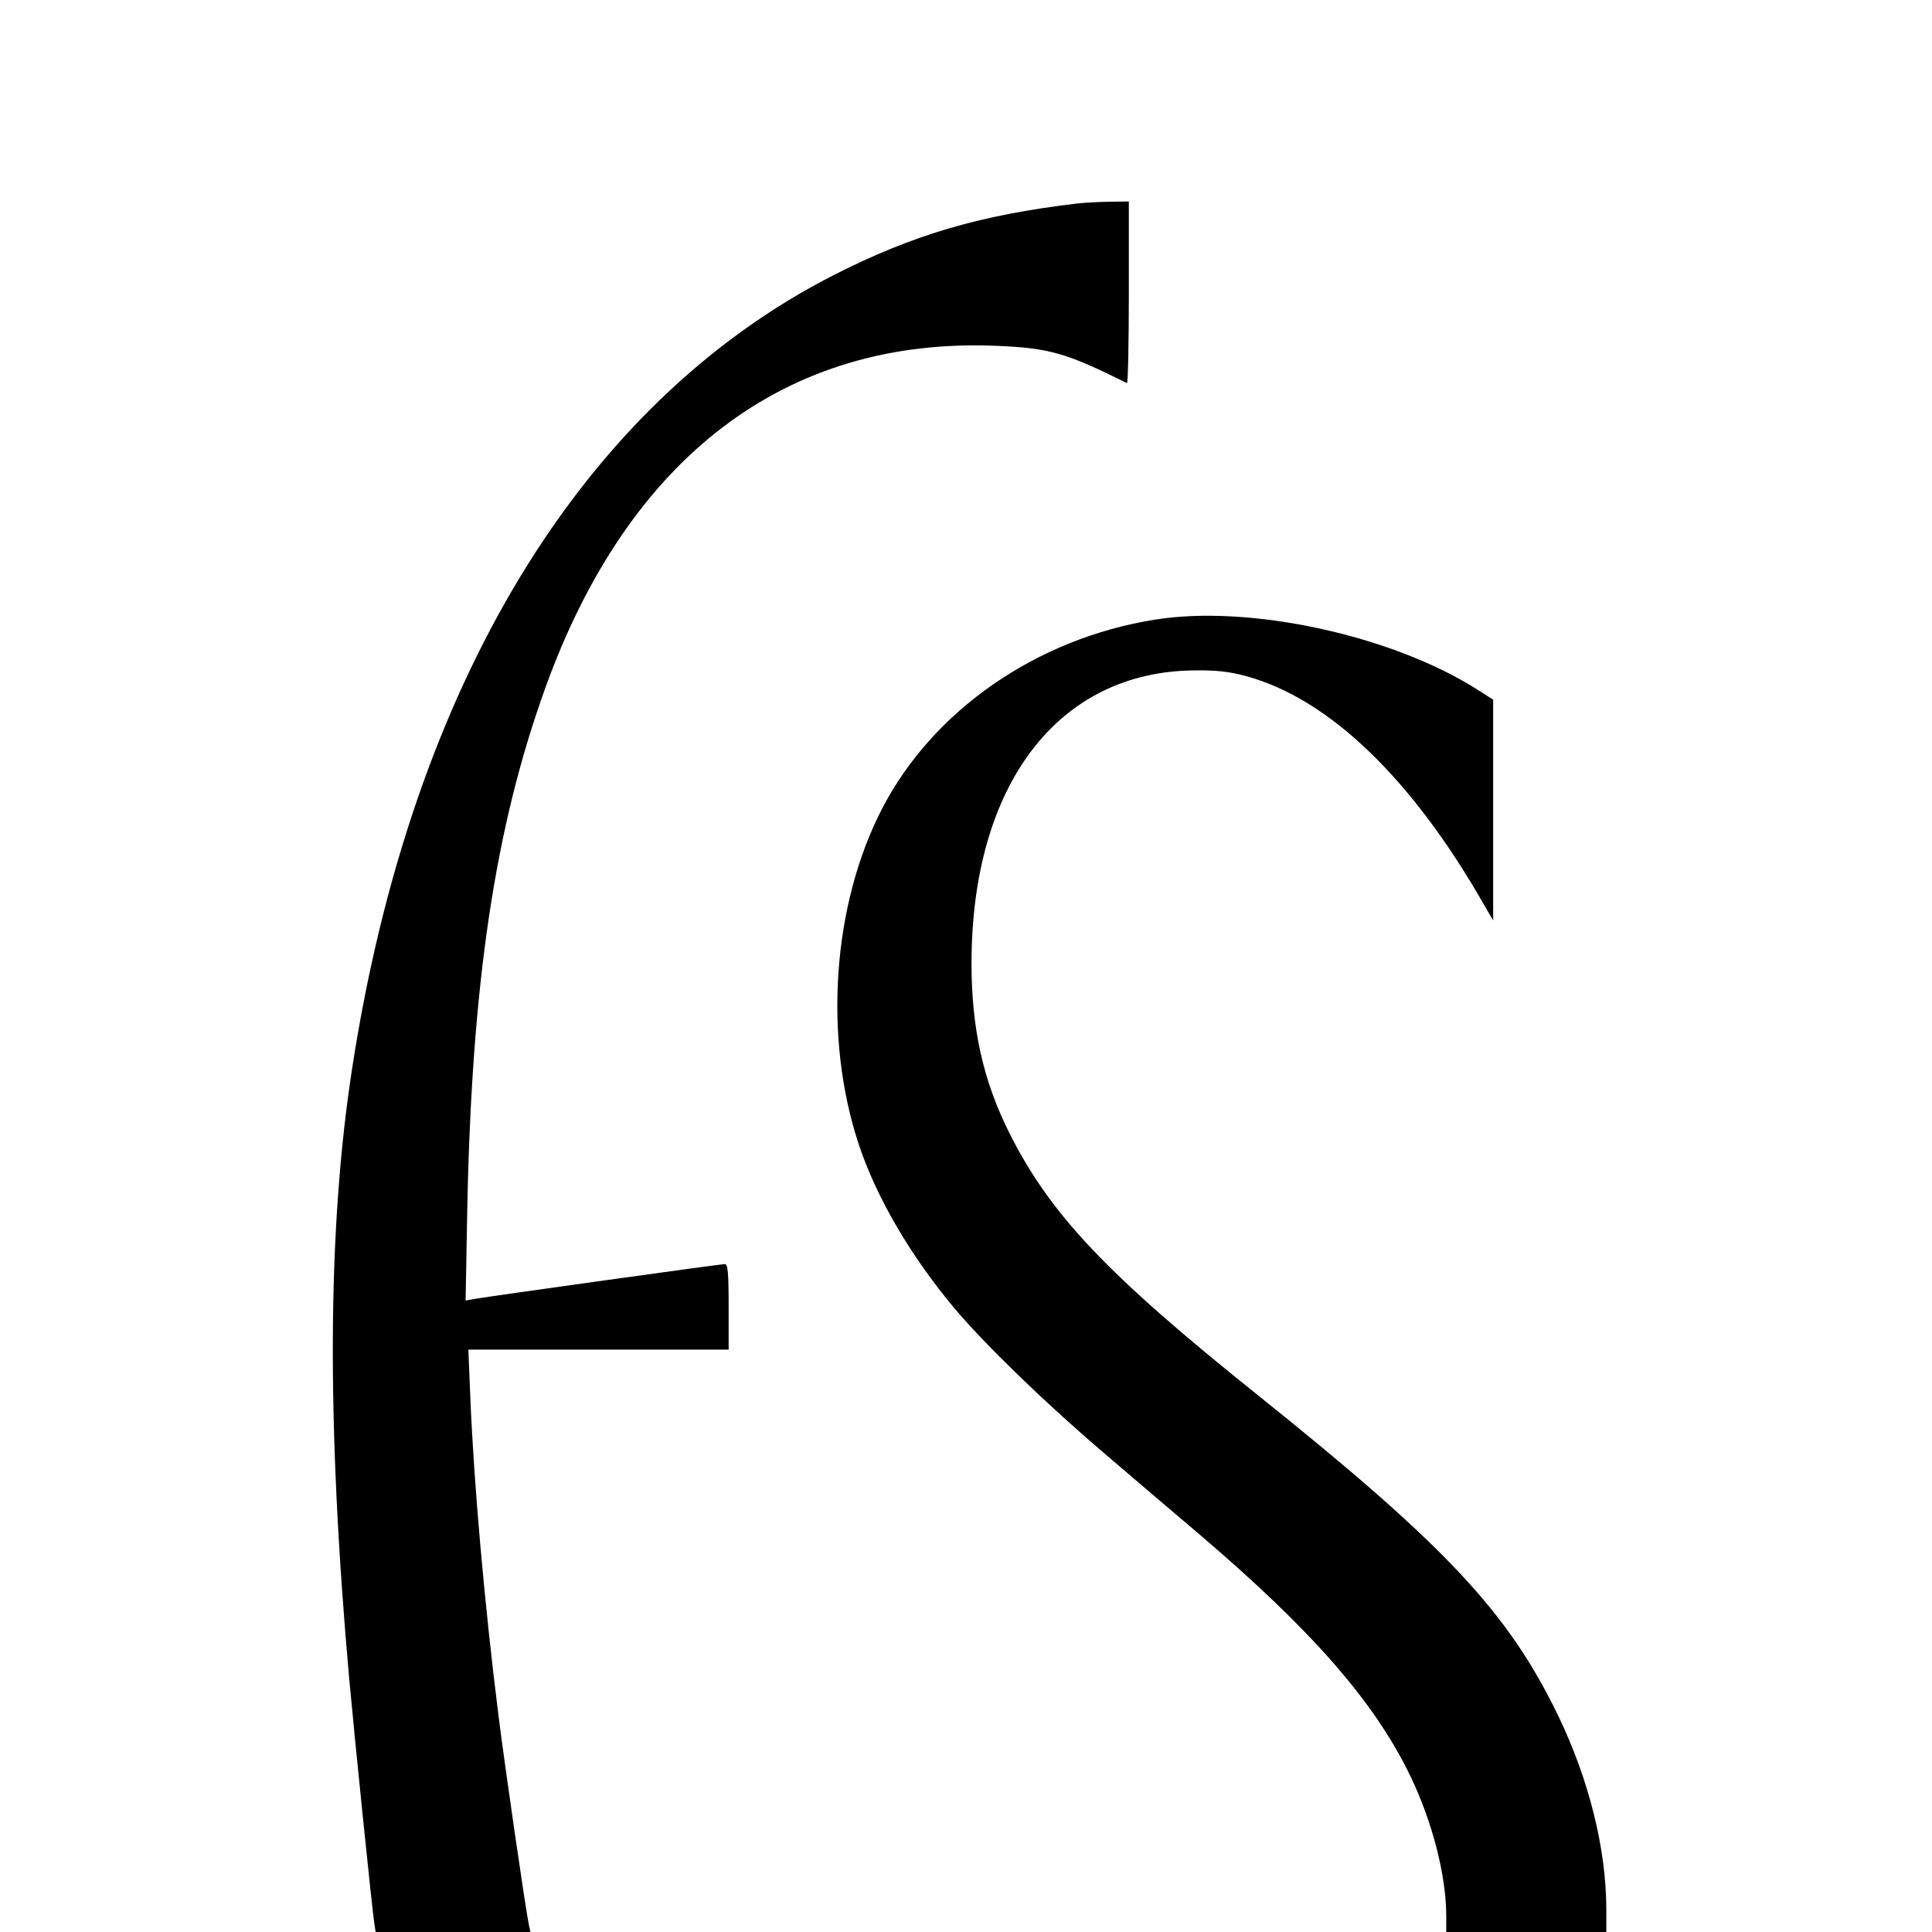
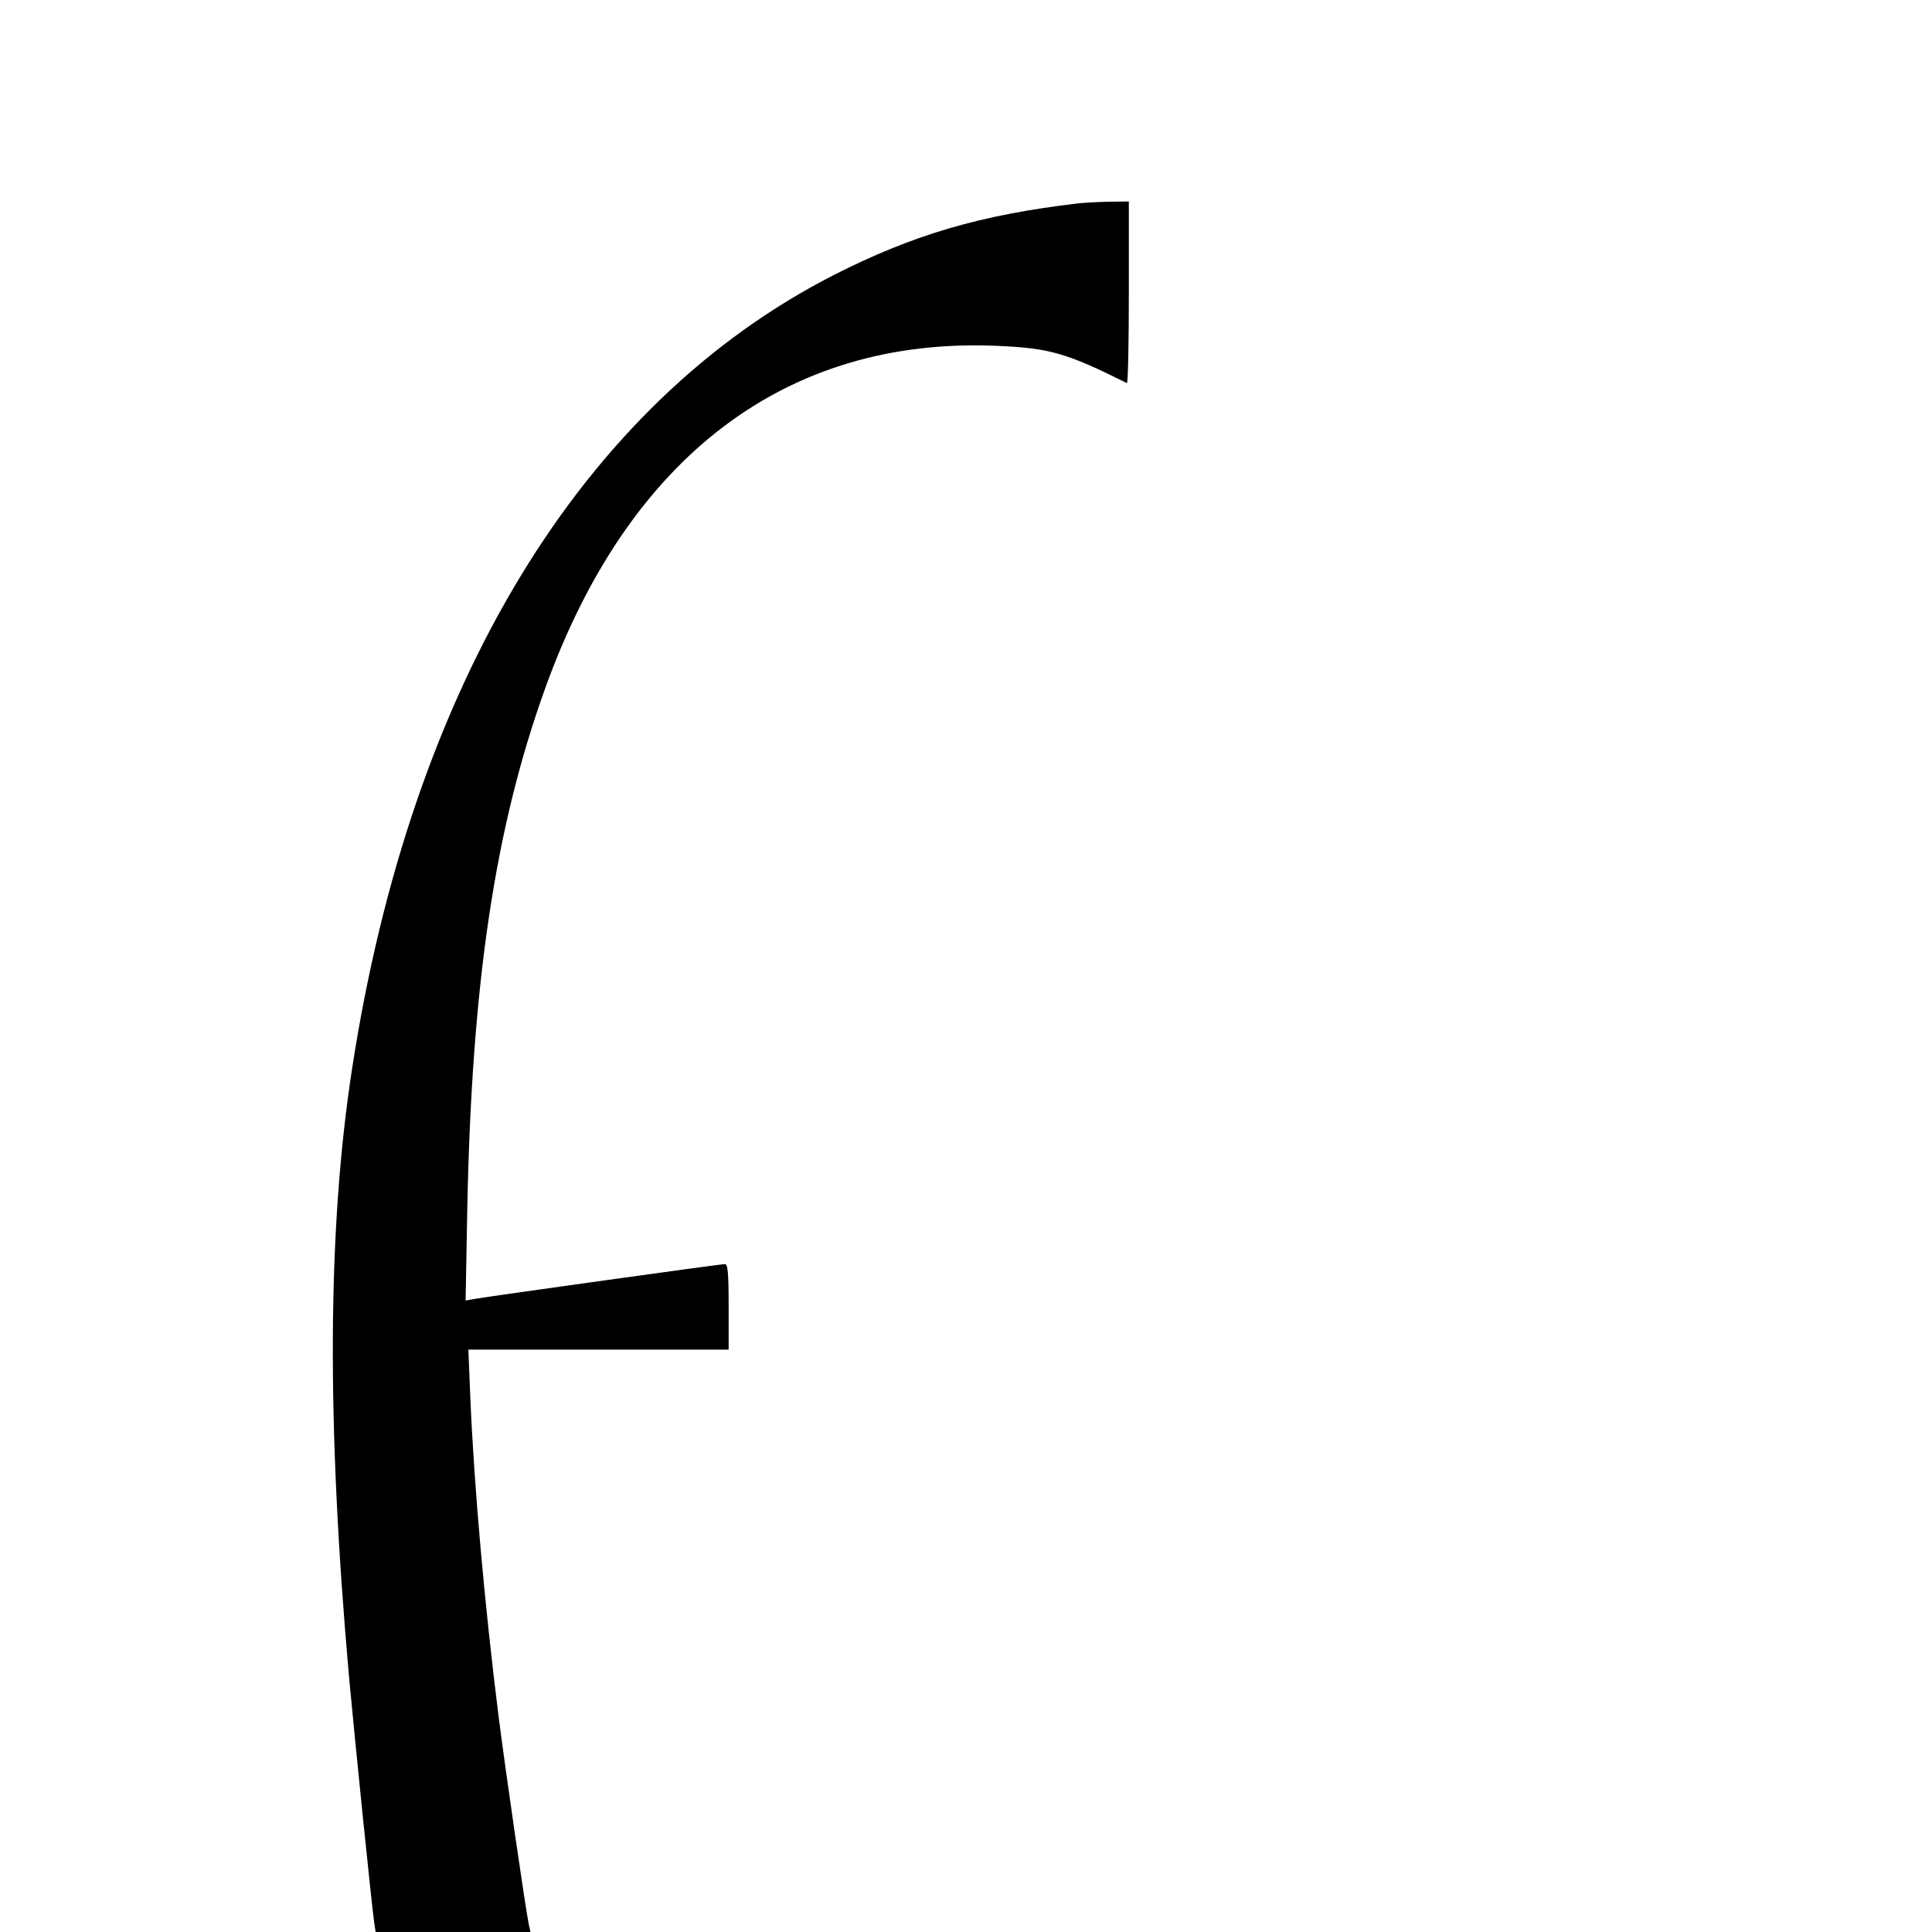
<svg xmlns="http://www.w3.org/2000/svg" version="1.0" width="700pt" height="700pt" viewBox="0 0 700 700" preserveAspectRatio="xMidYMid meet">
  <g transform="translate(0,700) scale(0.1,-0.1)" fill="#000000" stroke="none">
    <path d="M3905 6263 c-354 -42 -596 -113 -885 -260 -912 -466 -1530 -1484 -1744 -2873 -90 -582 -93 -1289 -11 -2210 20 -219 84 -846 91 -887 l5 -33 280 0 281 0 -6 27 c-12 58 -86 567 -110 758 -51 406 -89 839 -102 1153 l-7 172 471 0 472 0 0 155 c0 126 -3 155 -14 155 -15 0 -848 -116 -905 -126 l-34 -6 6 329 c16 820 100 1384 283 1891 302 838 873 1271 1634 1239 192 -8 252 -25 473 -135 4 -2 7 145 7 327 l0 331 -77 -1 c-43 -1 -91 -4 -108 -6z" />
-     <path d="M4185 4755 c-429 -68 -805 -329 -989 -685 -180 -348 -213 -827 -85 -1215 64 -193 187 -404 347 -595 108 -129 331 -345 540 -523 94 -81 250 -213 345 -294 412 -351 637 -609 767 -878 80 -166 130 -361 130 -507 l0 -58 290 0 290 0 0 81 c0 220 -63 472 -175 704 -182 375 -406 614 -1090 1162 -546 437 -749 652 -898 948 -95 190 -137 379 -137 614 0 648 314 1060 811 1062 79 1 127 -5 185 -21 300 -82 601 -372 862 -830 l32 -55 0 400 0 400 -58 37 c-309 196 -823 308 -1167 253z" />
  </g>
</svg>